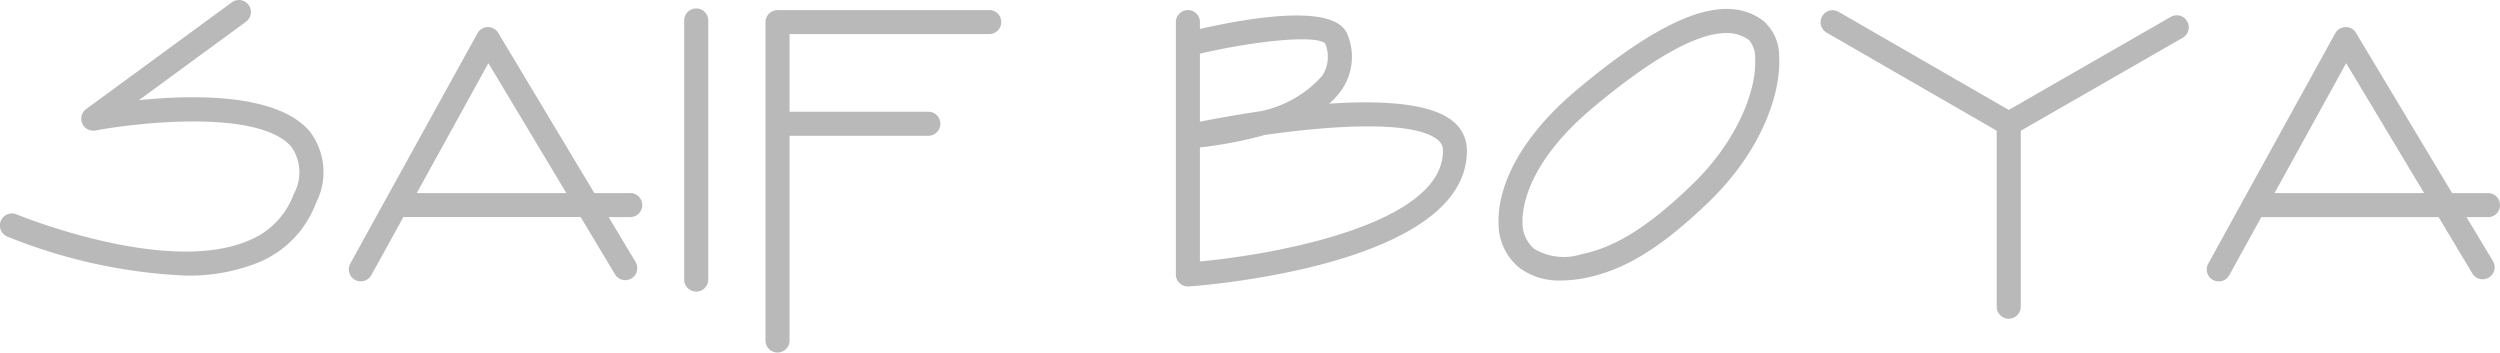
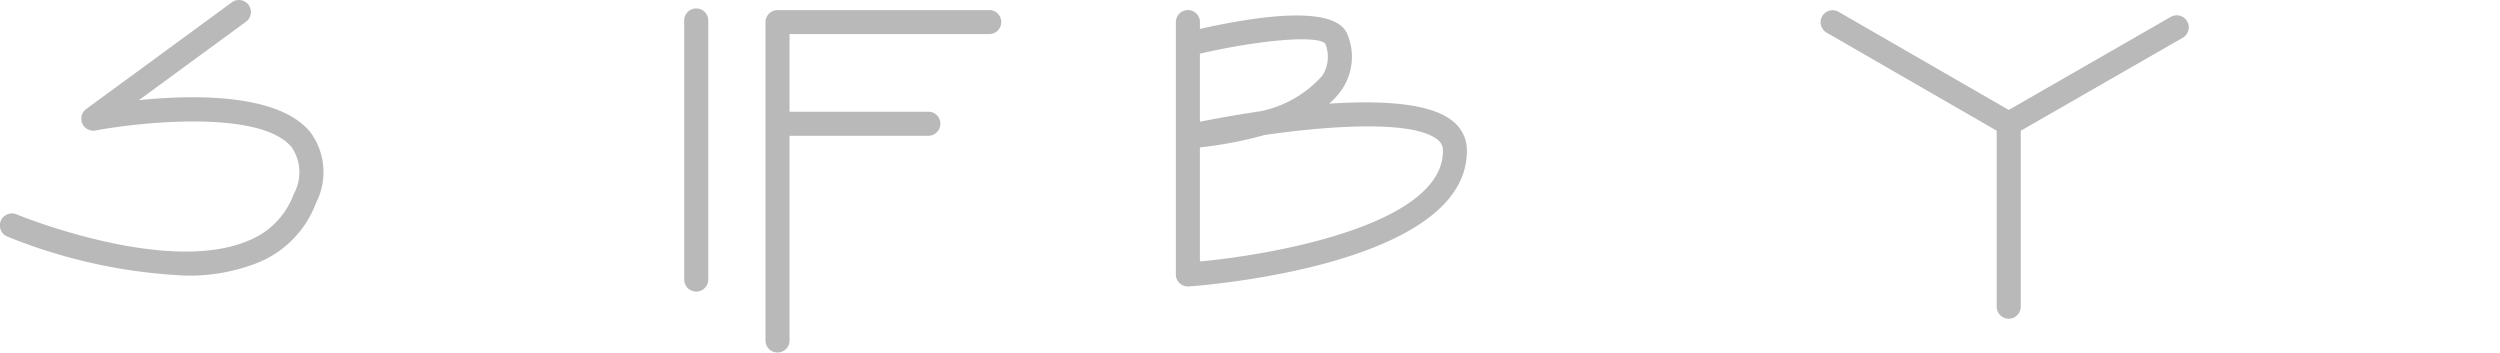
<svg xmlns="http://www.w3.org/2000/svg" id="Group_166" data-name="Group 166" width="135.082" height="19.049" viewBox="0 0 135.082 19.049">
  <path id="Path_296" data-name="Path 296" d="M265.049,188.212l5.788-4.24a.648.648,0,1,0-.766-1.046l-7.87,5.765a.648.648,0,0,0,.5,1.16c2.368-.445,8.887-1.151,10.6.9a2.413,2.413,0,0,1,.114,2.535,4.285,4.285,0,0,1-2.436,2.511c-4.443,1.91-12.46-1.381-12.54-1.415a.649.649,0,0,0-.5,1.2,29.017,29.017,0,0,0,9.615,2.108,10.025,10.025,0,0,0,3.935-.7,5.593,5.593,0,0,0,3.137-3.241,3.626,3.626,0,0,0-.331-3.83C272.561,187.838,268,187.912,265.049,188.212Z" transform="translate(-257.544 -182.8)" fill="#b9b9b9" />
-   <path id="Path_297" data-name="Path 297" d="M473.8,207.382h-1.939l-5.192-8.653a.64.64,0,0,0-.568-.315.648.648,0,0,0-.556.335L460.6,207.7l-.016.028-1.909,3.463a.648.648,0,1,0,1.136.626l1.733-3.142h9.576l1.842,3.071a.649.649,0,1,0,1.112-.667l-1.442-2.4H473.8a.648.648,0,1,0,0-1.3Zm-11.534,0,3.871-7.019,4.212,7.019Z" transform="translate(-439.747 -196.95)" fill="#b9b9b9" />
-   <path id="Path_298" data-name="Path 298" d="M1545.111,208.031a.648.648,0,0,0-.648-.648h-1.939l-5.192-8.653a.627.627,0,0,0-.568-.315.648.648,0,0,0-.556.335l-4.941,8.96-.009.017-1.912,3.468a.648.648,0,1,0,1.136.626l1.732-3.142h9.577l1.842,3.071a.649.649,0,0,0,1.112-.667l-1.443-2.4h1.161A.648.648,0,0,0,1545.111,208.031Zm-12.183-.648,3.871-7.019,4.212,7.019Z" transform="translate(-1410.029 -196.95)" fill="#b9b9b9" />
  <path id="Path_299" data-name="Path 299" d="M652.494,187.678a.648.648,0,0,0-.648.649v14a.648.648,0,1,0,1.3,0v-14A.648.648,0,0,0,652.494,187.678Z" transform="translate(-614.877 -187.221)" fill="#b9b9b9" />
  <path id="Path_300" data-name="Path 300" d="M710.781,188.655H699.342a.648.648,0,0,0-.648.649v17.2a.648.648,0,1,0,1.3,0V195.442h7.5a.648.648,0,1,0,0-1.3h-7.5v-4.194h10.79a.648.648,0,0,0,0-1.3Z" transform="translate(-657.333 -188.106)" fill="#b9b9b9" />
  <path id="Path_301" data-name="Path 301" d="M950.134,194.625c-1.228-.974-3.914-1.1-6.645-.917a3.926,3.926,0,0,0,.712-.8,3.142,3.142,0,0,0,.291-2.908c-.593-1.681-4.948-1.017-7.985-.329V189.3a.648.648,0,1,0-1.3,0v6.164c0,.008,0,.016,0,.025v7.446a.648.648,0,0,0,.649.649h.045c.618-.043,15.124-1.121,15.031-7.382A2.006,2.006,0,0,0,950.134,194.625Zm-6.859-4.17a1.878,1.878,0,0,1-.157,1.743,6.115,6.115,0,0,1-3.338,1.919c-1.351.2-2.521.416-3.274.566v-3.677C939.735,190.262,942.815,190,943.276,190.455Zm-6.769,11.779v-6.163a21.876,21.876,0,0,0,3.5-.672c3.834-.548,8.052-.767,9.323.241a.712.712,0,0,1,.309.581C949.7,200.176,940.754,201.836,936.506,202.234Z" transform="translate(-871.672 -188.106)" fill="#b9b9b9" />
-   <path id="Path_302" data-name="Path 302" d="M1135.448,188.605c-2.014-1.55-5.209-.38-10.054,3.677-3.989,3.34-4.316,6.2-4.272,7.275a3.063,3.063,0,0,0,1.127,2.377,3.562,3.562,0,0,0,2.264.685,6.7,6.7,0,0,0,1.336-.145c2.118-.43,4.1-1.658,6.635-4.1,2.964-2.862,3.9-6,3.8-7.817A2.54,2.54,0,0,0,1135.448,188.605Zm-3.865,8.832c-2.343,2.262-4.135,3.388-5.993,3.766a3.135,3.135,0,0,1-2.541-.29,1.843,1.843,0,0,1-.631-1.409c-.028-.689.163-3.174,3.809-6.227,3.2-2.679,5.611-4.026,7.2-4.026a1.961,1.961,0,0,1,1.232.383,1.413,1.413,0,0,1,.326.993C1135.077,192.292,1134.062,195.044,1131.583,197.438Z" transform="translate(-1040.151 -187.464)" fill="#b9b9b9" />
  <path id="Path_303" data-name="Path 303" d="M1325.64,189.029l-8.735,5.016-9.194-5.3a.648.648,0,1,0-.648,1.123l9.192,5.3v9.508a.648.648,0,0,0,1.3,0v-9.507l8.734-5.015a.649.649,0,1,0-.646-1.125Z" transform="translate(-1208.367 -188.105)" fill="#b9b9b9" />
</svg>